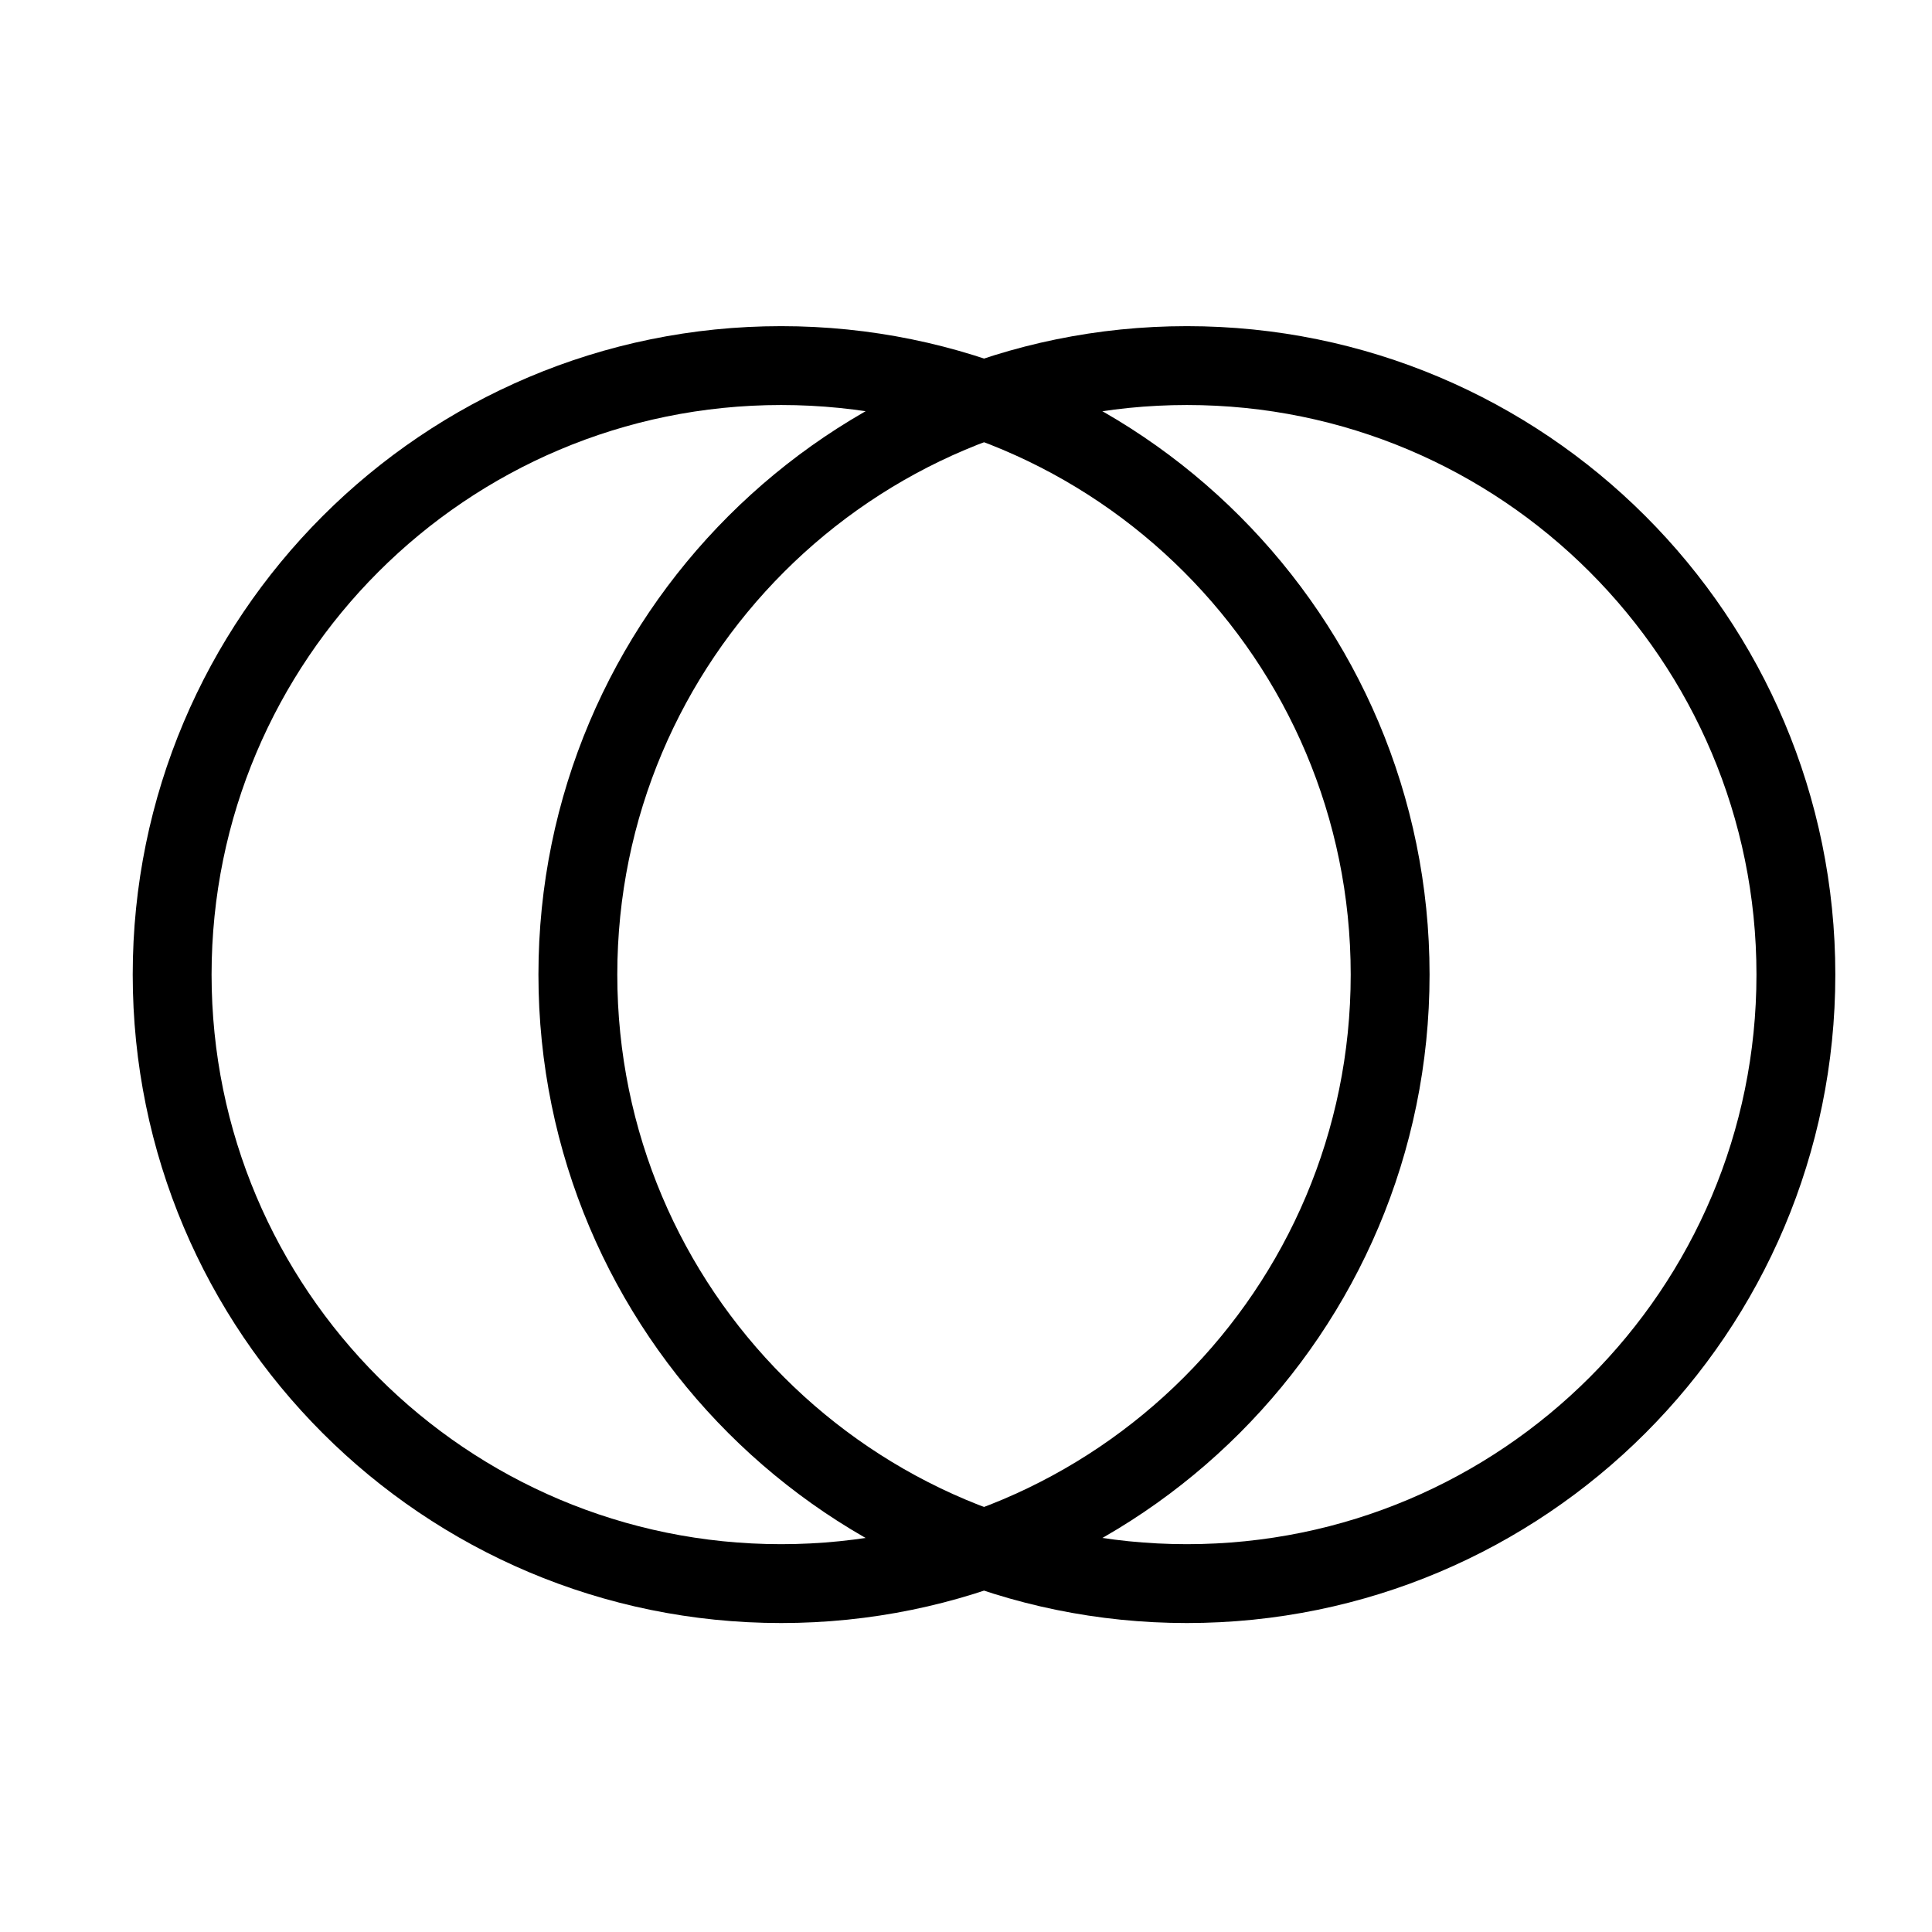
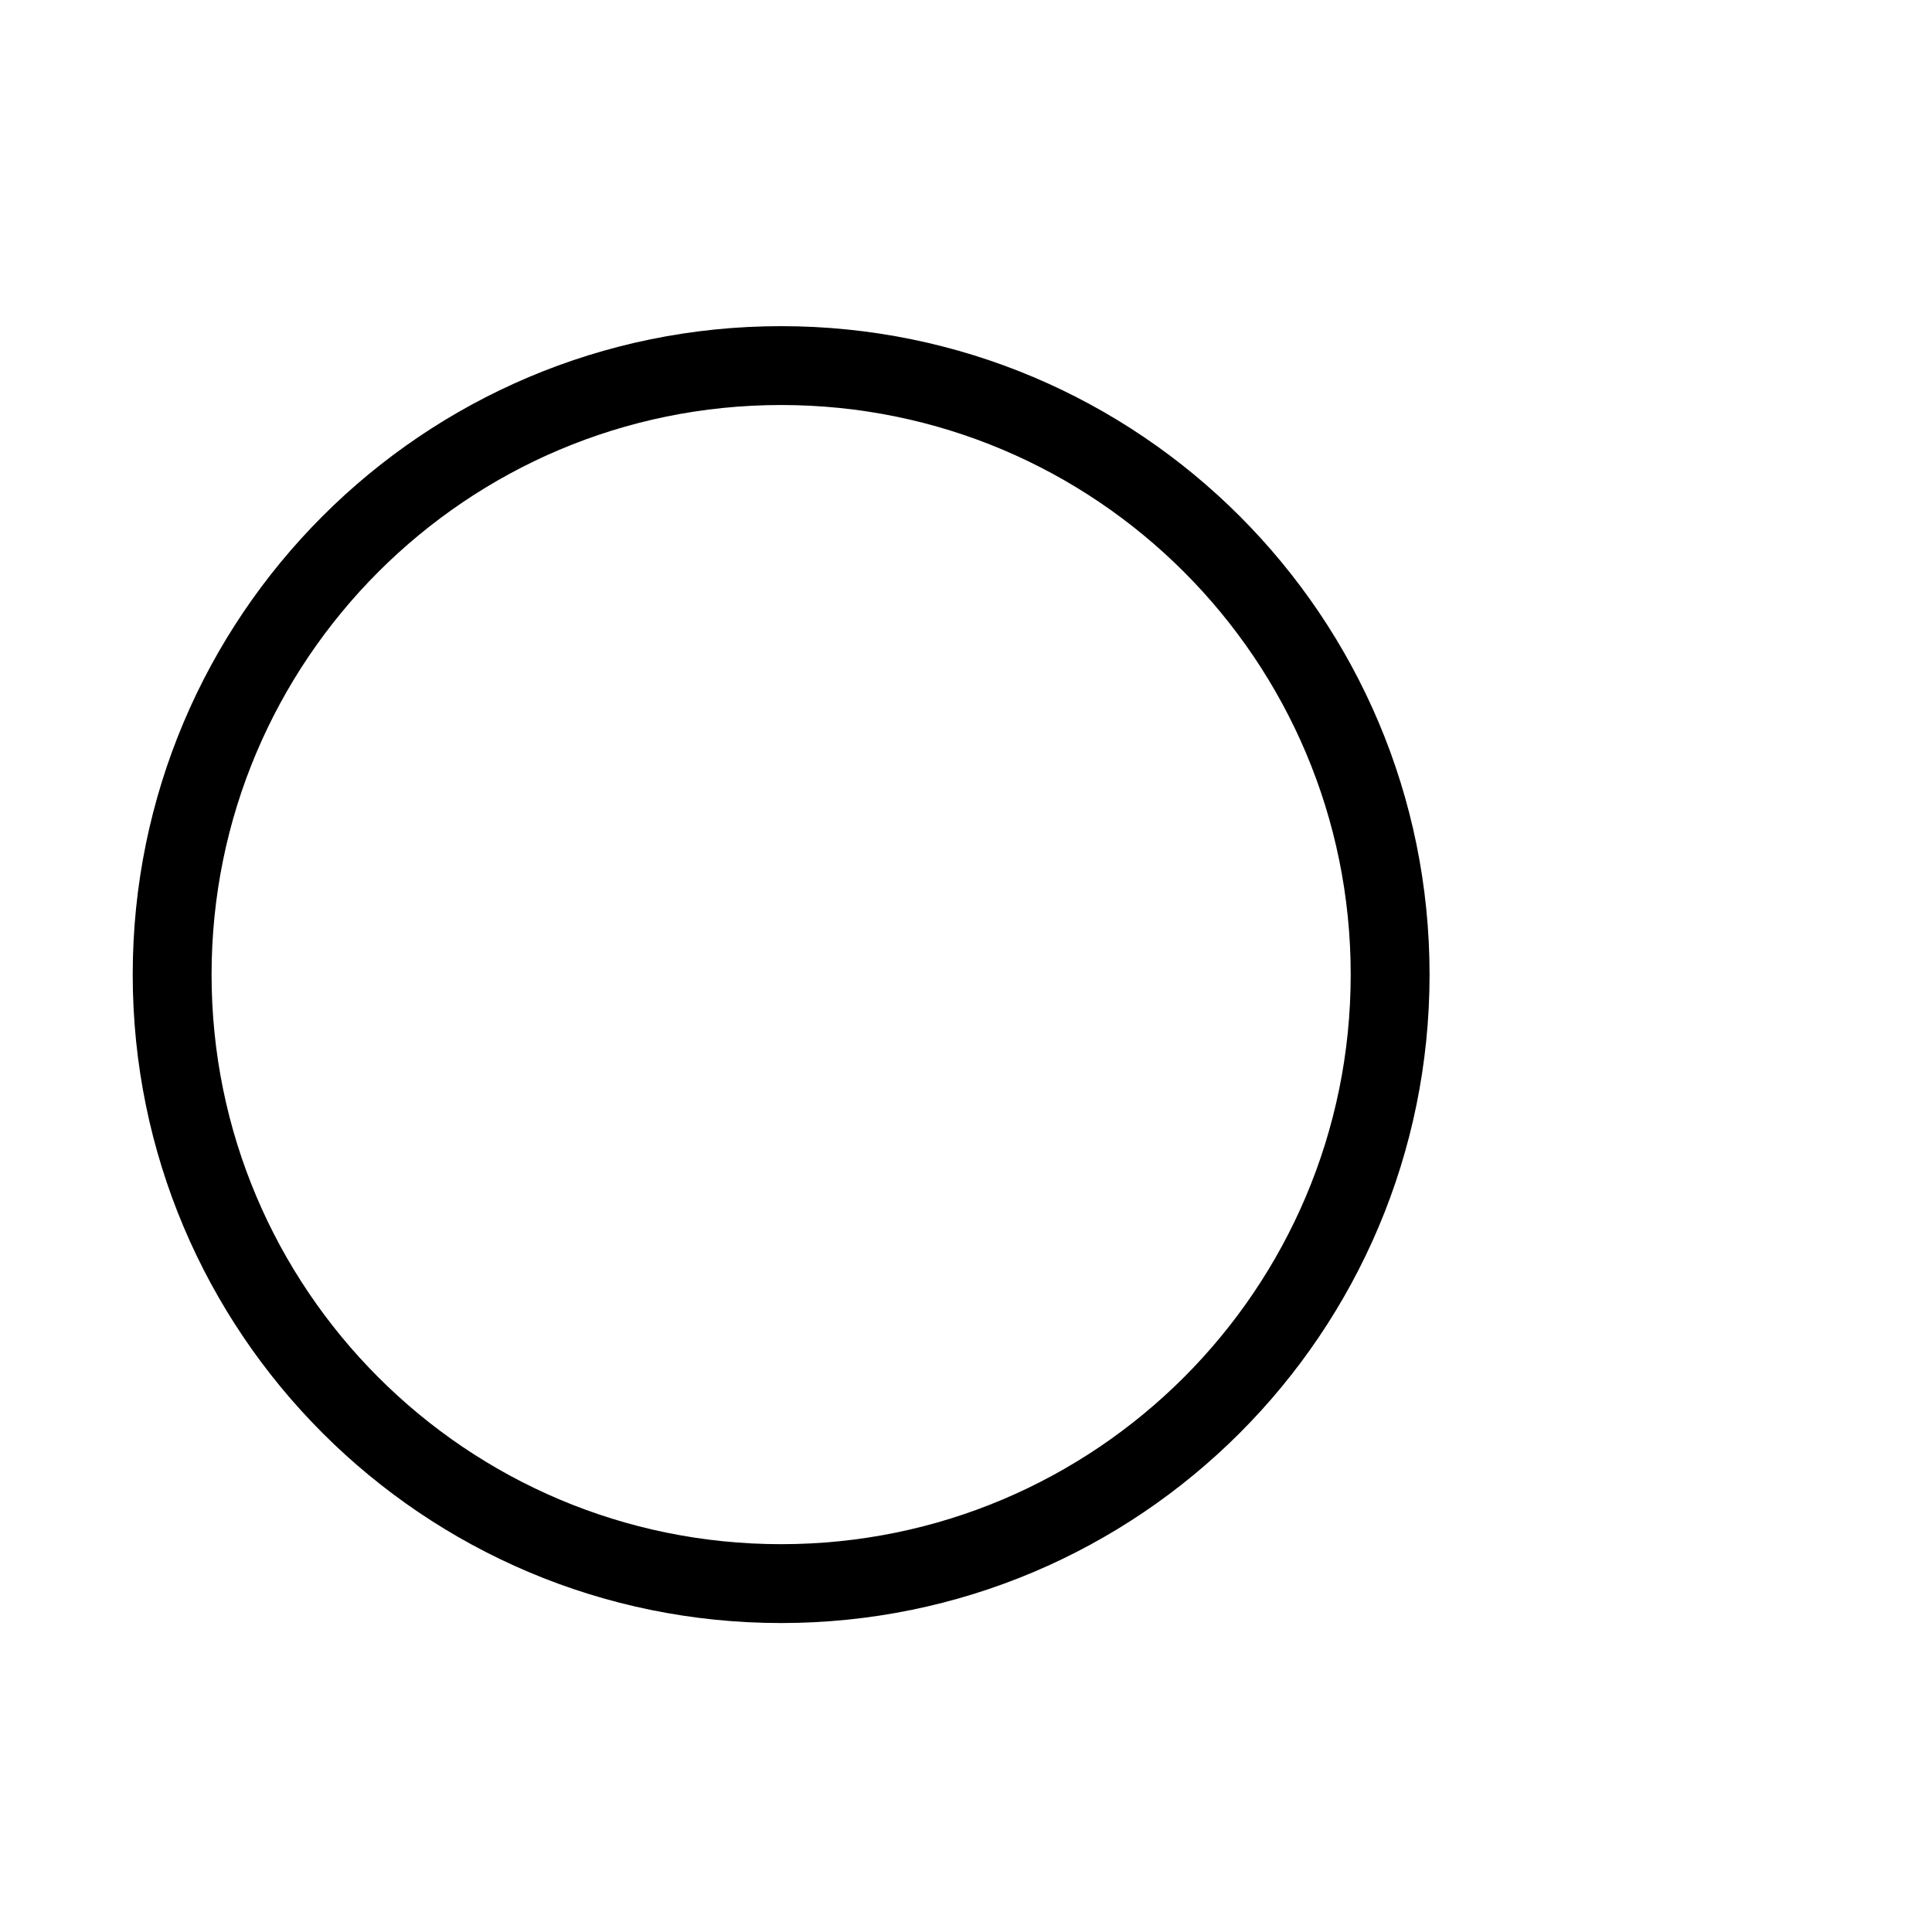
<svg xmlns="http://www.w3.org/2000/svg" width="49" height="49" viewBox="0 0 49 49" fill="none">
  <path d="M19.812 9.272C28.342 9.272 35.257 16.188 35.257 24.718C35.257 33.249 28.342 40.163 19.812 40.164C11.281 40.164 4.366 33.249 4.366 24.718C4.366 16.188 11.281 9.272 19.812 9.272Z" stroke="black" stroke-width="2" />
-   <path d="M30.103 9.272C38.633 9.272 45.548 16.188 45.548 24.718C45.548 33.249 38.633 40.163 30.103 40.164C21.572 40.164 14.657 33.249 14.656 24.718C14.656 16.188 21.572 9.272 30.103 9.272Z" stroke="black" stroke-width="2" />
</svg>